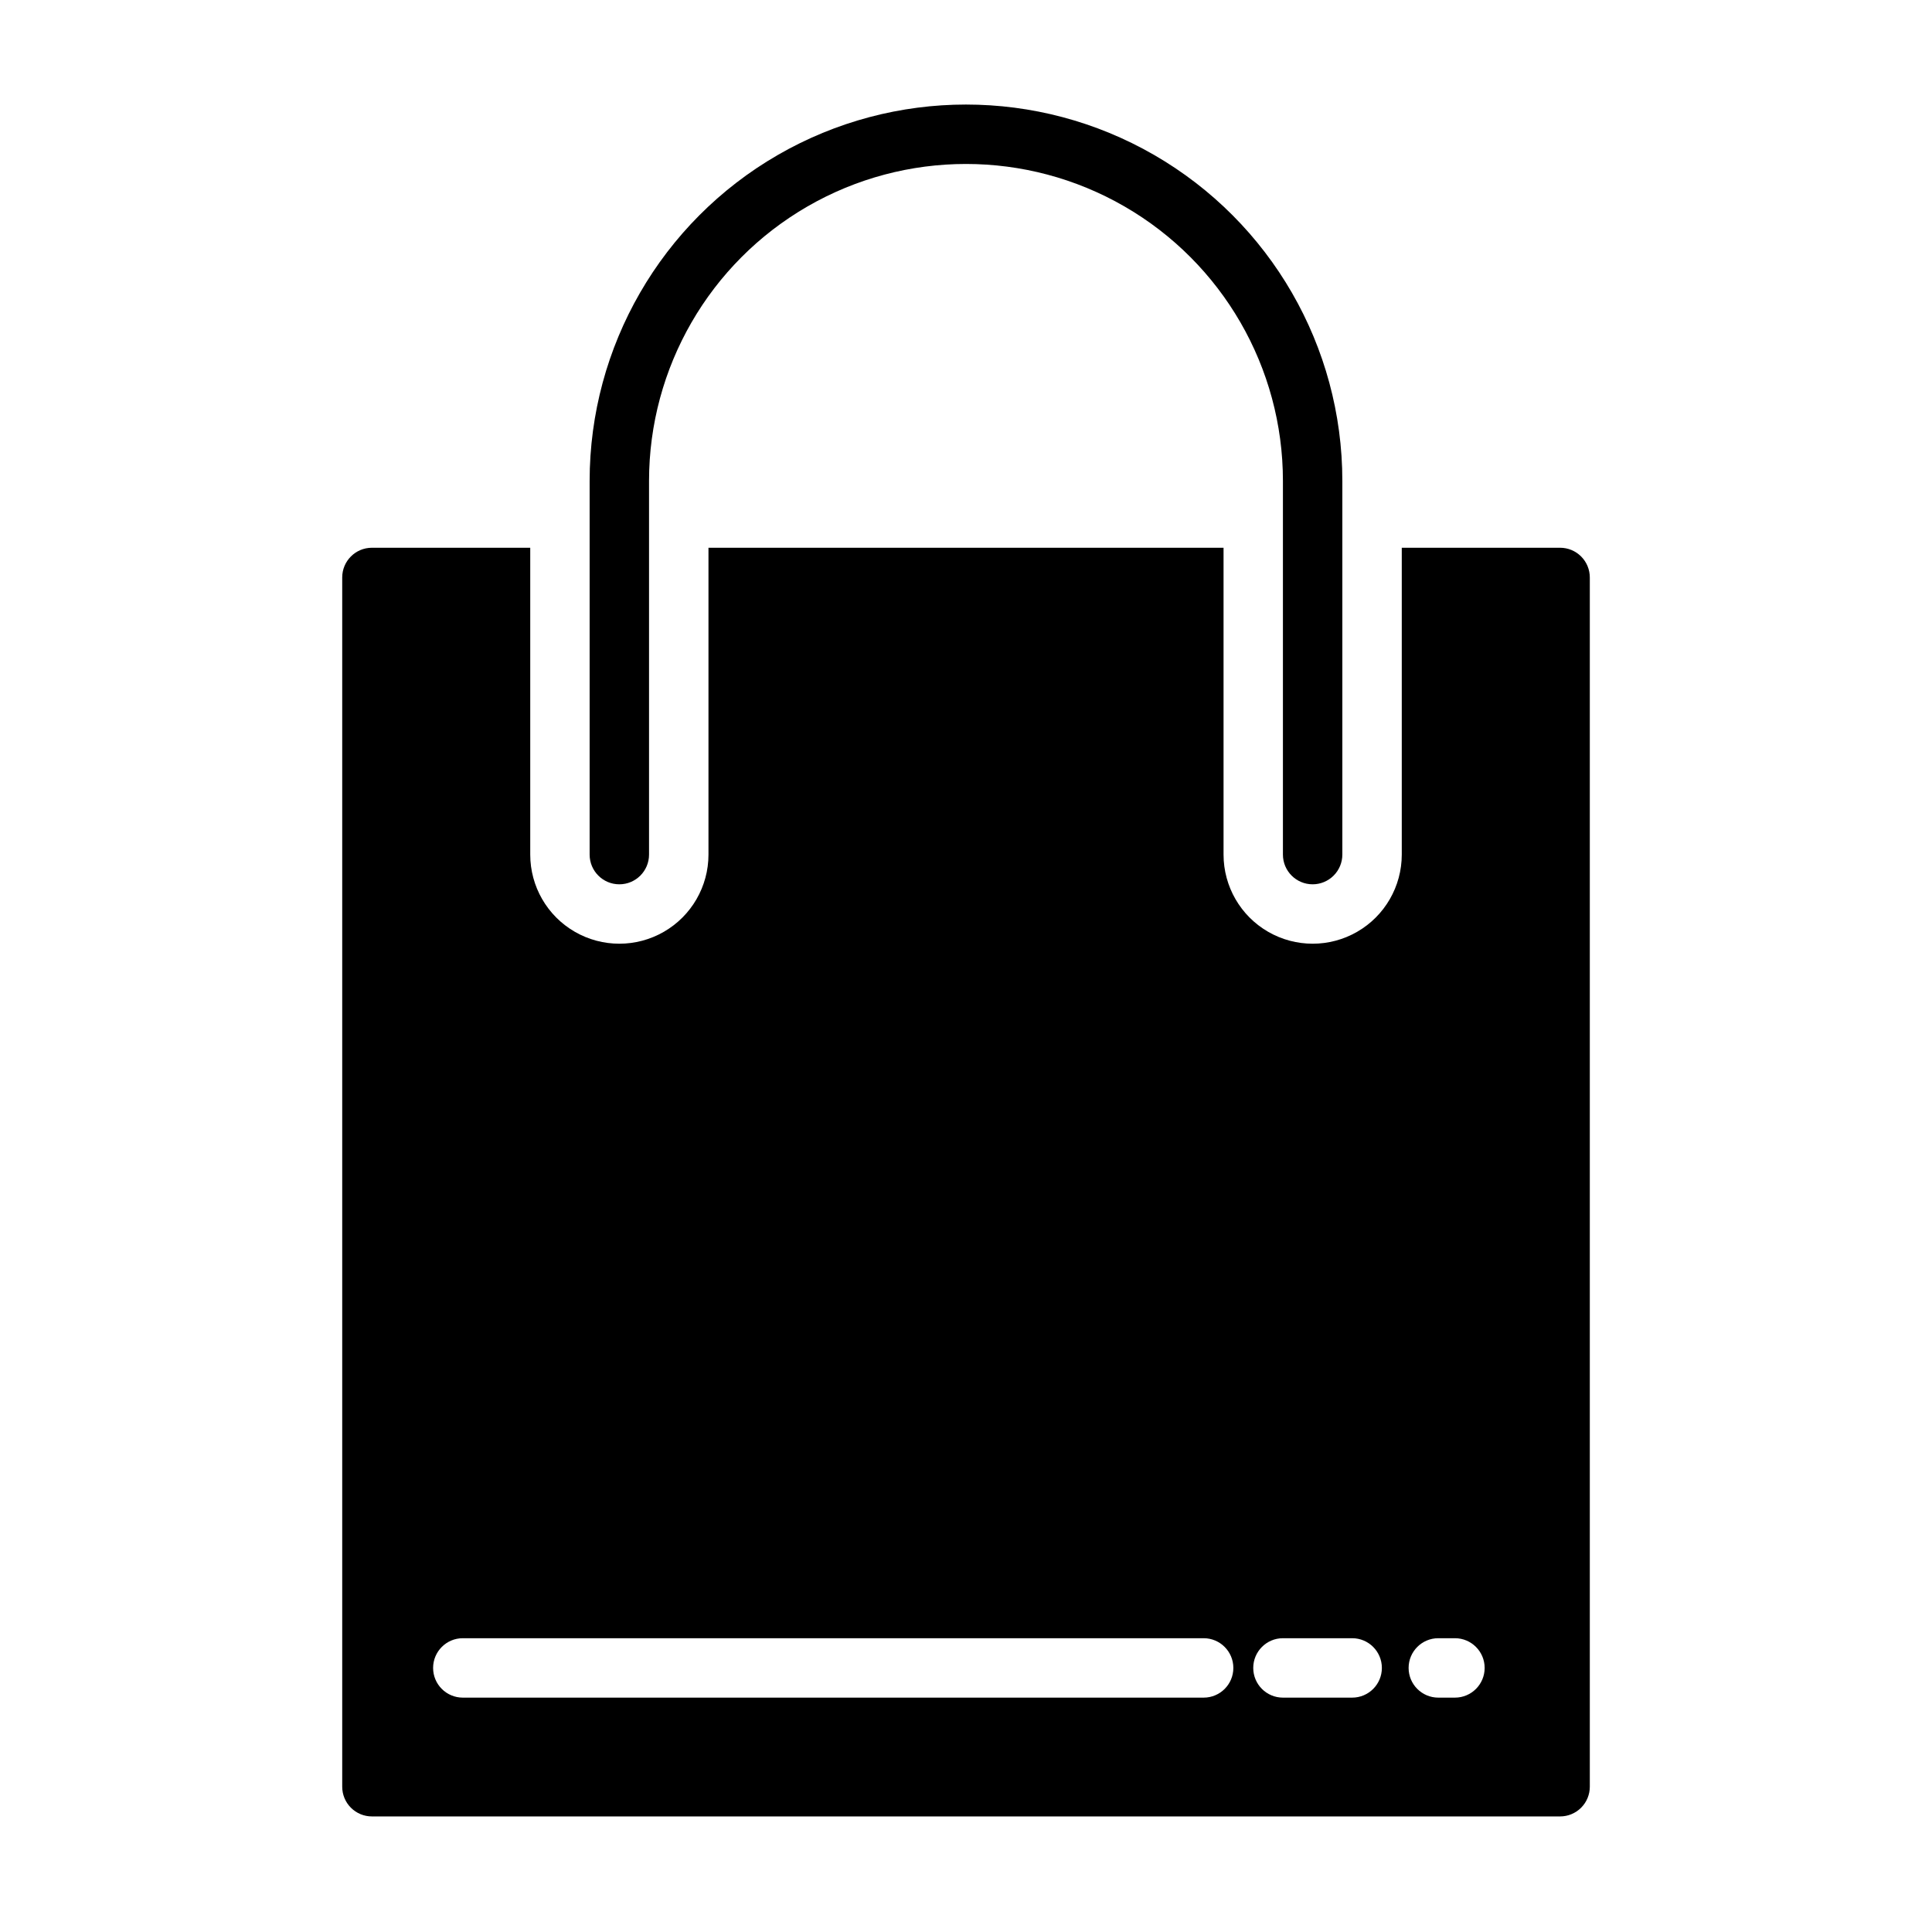
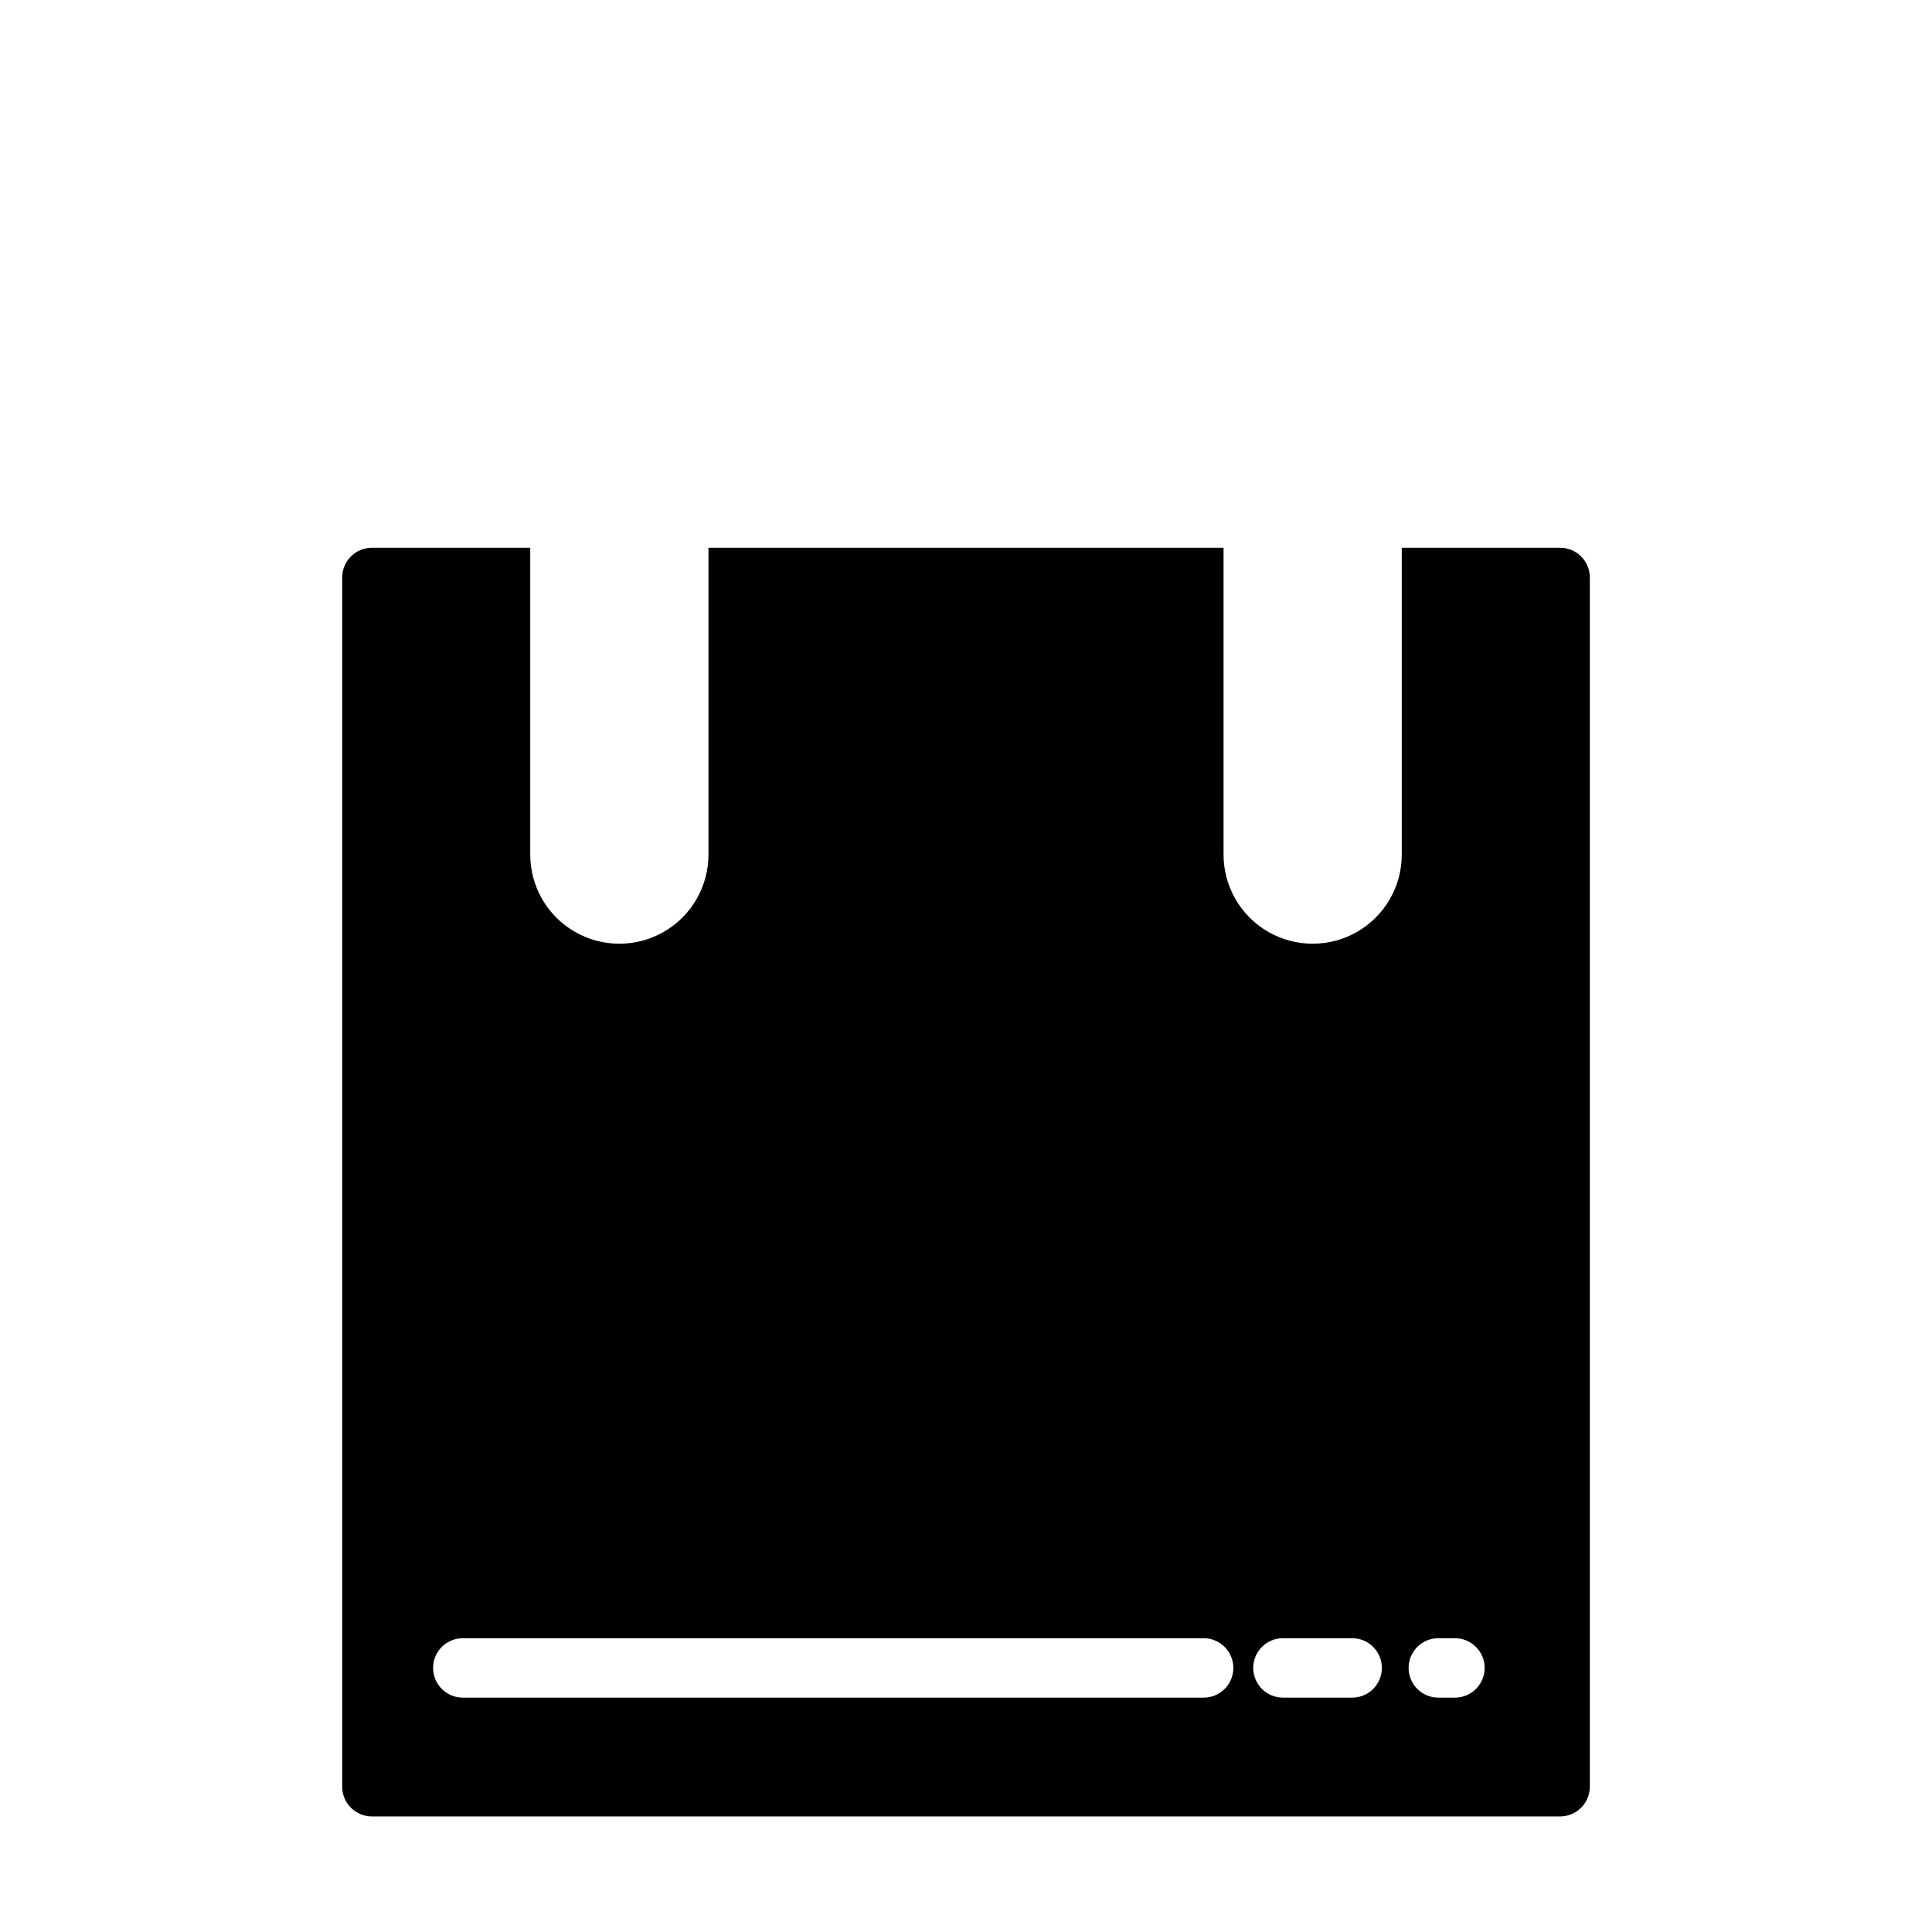
<svg xmlns="http://www.w3.org/2000/svg" fill="#000000" width="800px" height="800px" version="1.1" viewBox="144 144 512 512">
  <g>
-     <path d="m491.86 378.35c-4.348 0-7.871-3.527-7.871-7.875v-99.027c0-30.008-16.008-57.738-41.996-72.742-25.988-15.004-58.008-15.004-83.996 0-25.988 15.004-41.996 42.734-41.996 72.742v99.027c0 4.348-3.523 7.875-7.871 7.875-4.348 0-7.871-3.527-7.871-7.875v-99.027c0-35.633 19.008-68.559 49.867-86.379 30.859-17.816 68.879-17.816 99.738 0 30.859 17.82 49.871 50.746 49.871 86.379v99.027c0 2.09-0.832 4.094-2.309 5.566-1.473 1.477-3.477 2.309-5.566 2.309z" />
    <path d="m557.44 289.16h-41.957v81.316c0 8.438-4.5 16.234-11.809 20.453-7.305 4.219-16.309 4.219-23.613 0-7.309-4.219-11.809-12.016-11.809-20.453v-81.316h-136.5v81.316c0 8.438-4.504 16.234-11.809 20.453-7.309 4.219-16.312 4.219-23.617 0-7.309-4.219-11.809-12.016-11.809-20.453v-81.316h-41.957c-4.348 0-7.871 3.523-7.871 7.871v320.47c0 2.086 0.828 4.09 2.305 5.566 1.477 1.477 3.477 2.305 5.566 2.305h314.88c2.09 0 4.09-0.828 5.566-2.305 1.477-1.477 2.309-3.481 2.309-5.566v-320.47c0-2.086-0.832-4.09-2.309-5.566-1.477-1.477-3.477-2.305-5.566-2.305zm-94.461 304.73h-196.33c-4.344 0-7.871-3.523-7.871-7.871s3.527-7.875 7.871-7.875h196.33c4.348 0 7.871 3.527 7.871 7.875s-3.523 7.871-7.871 7.871zm39.359 0h-18.344c-4.348 0-7.871-3.523-7.871-7.871s3.523-7.875 7.871-7.875h18.344c4.348 0 7.871 3.527 7.871 7.875s-3.523 7.871-7.871 7.871zm27.238 0h-4.41c-4.348 0-7.871-3.523-7.871-7.871s3.523-7.875 7.871-7.875h4.41-0.004c4.348 0 7.875 3.527 7.875 7.875s-3.527 7.871-7.875 7.871z" />
  </g>
</svg>